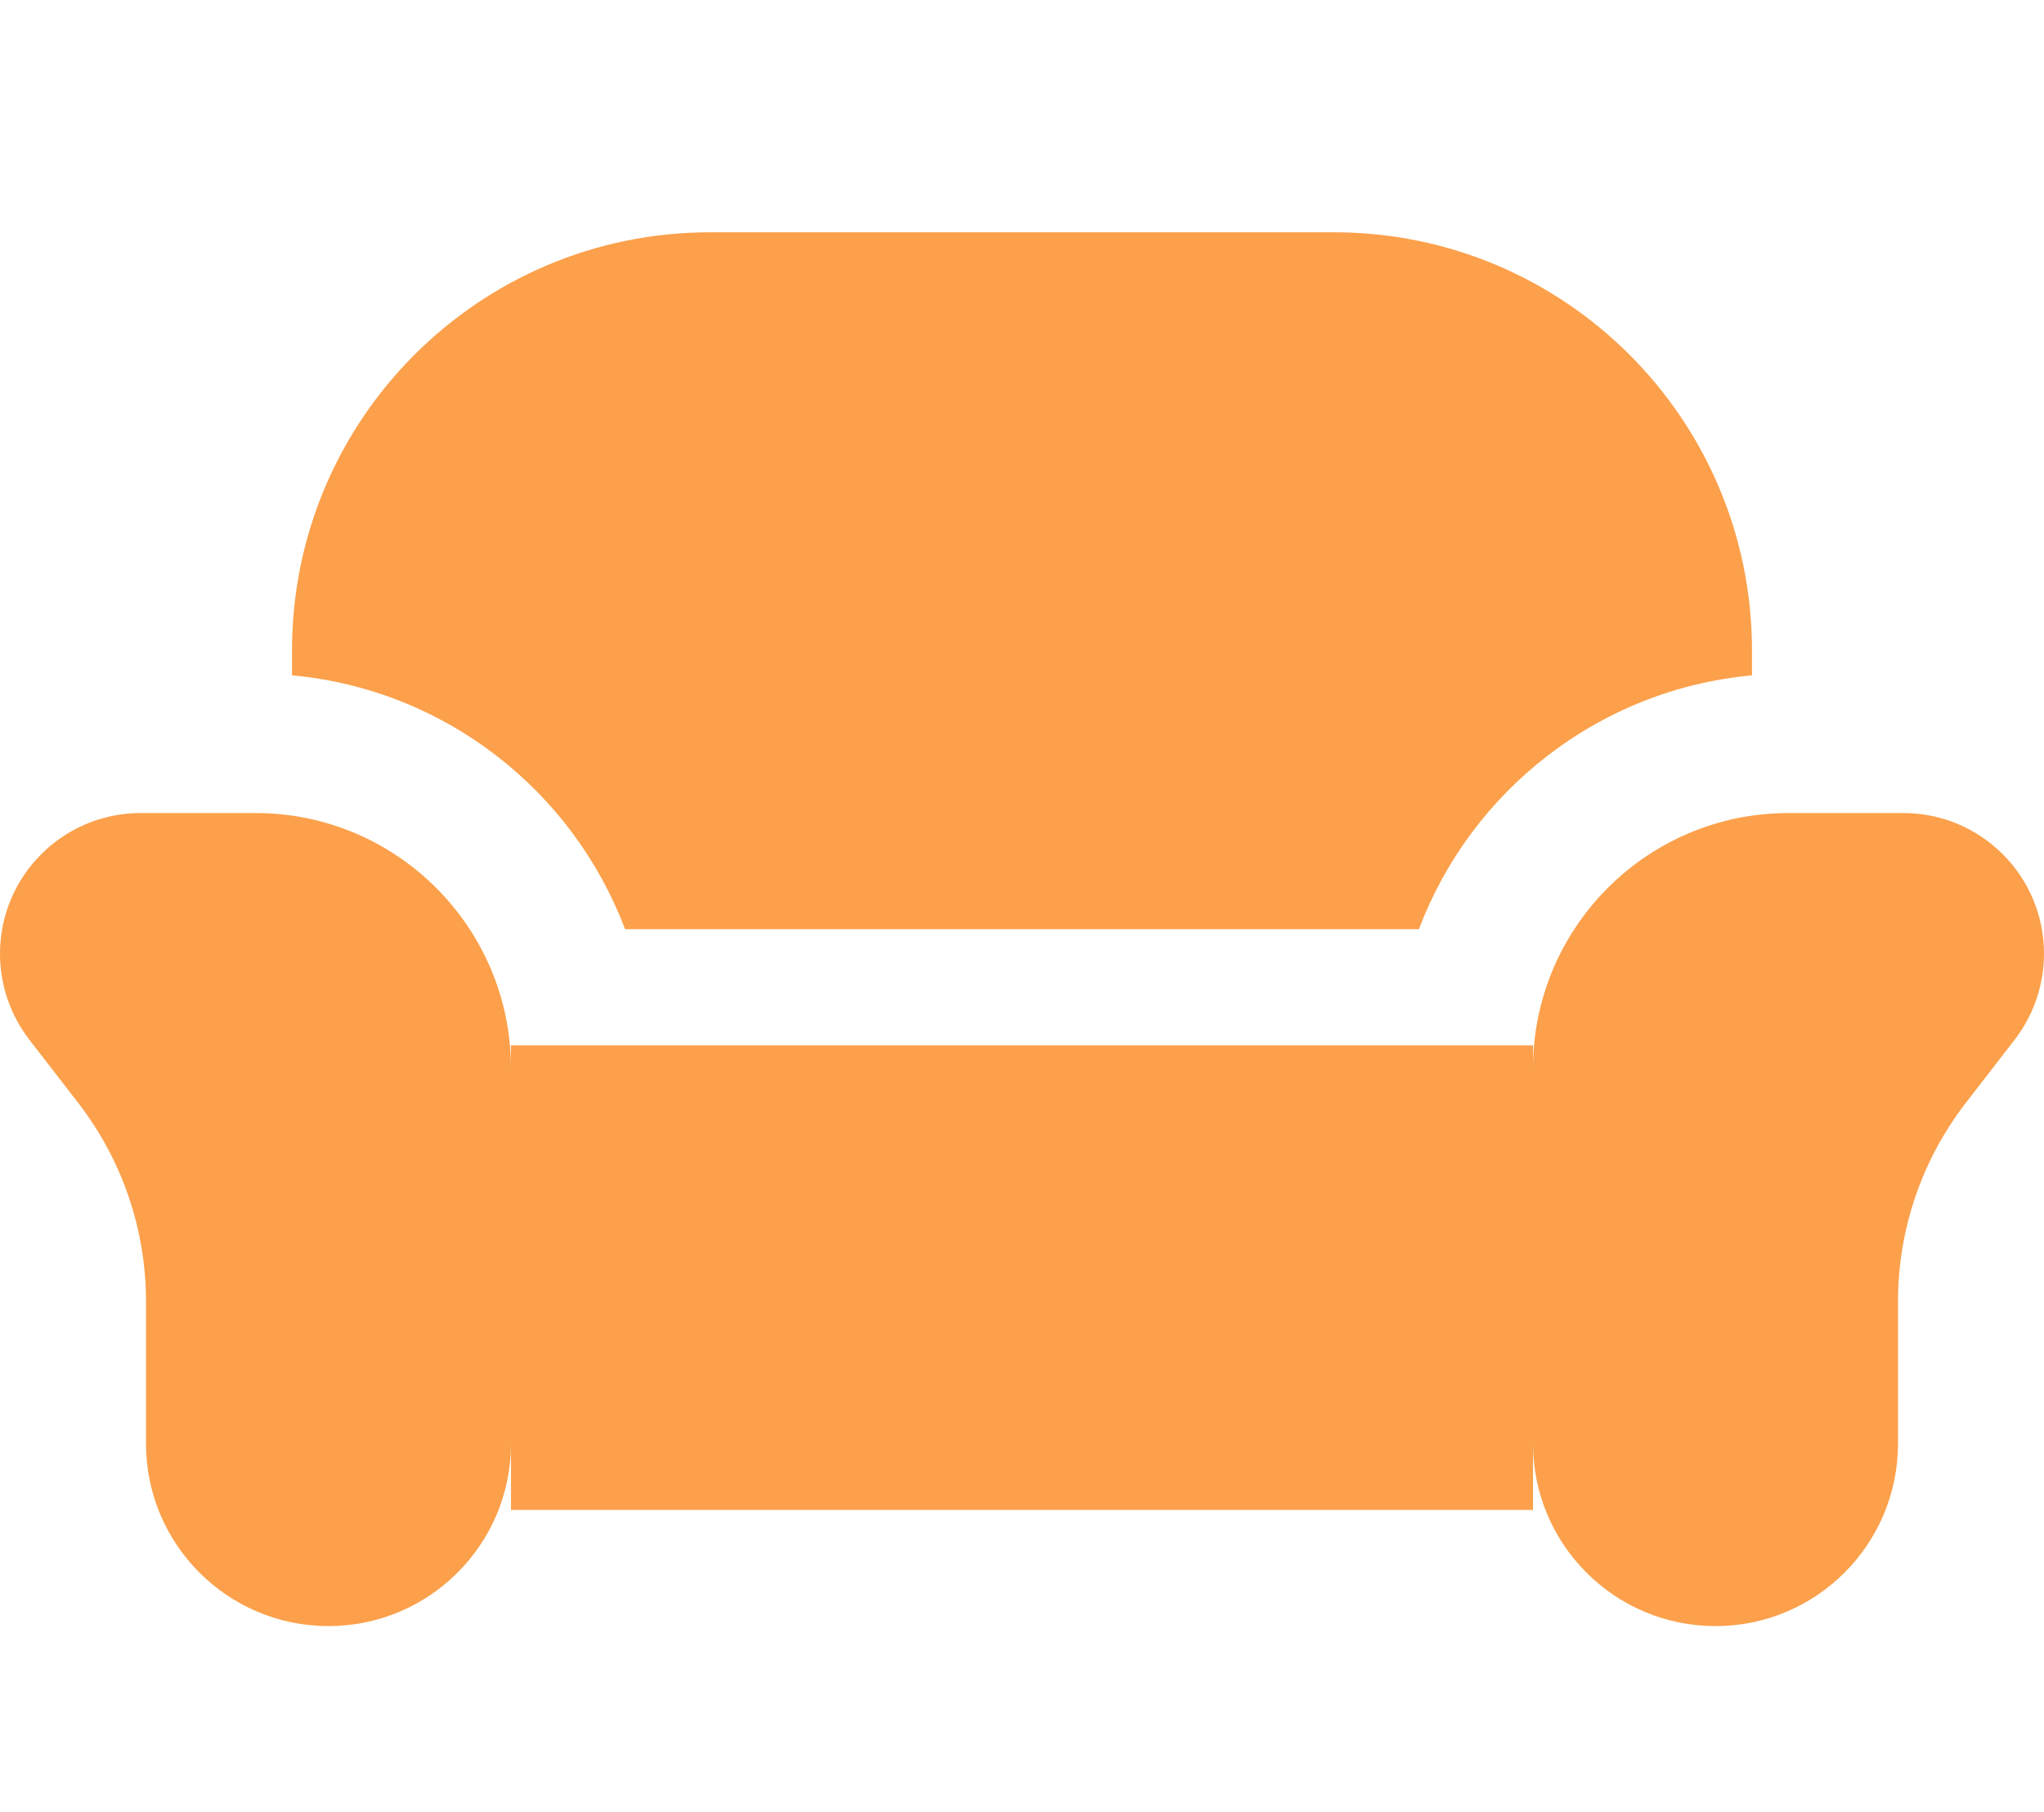
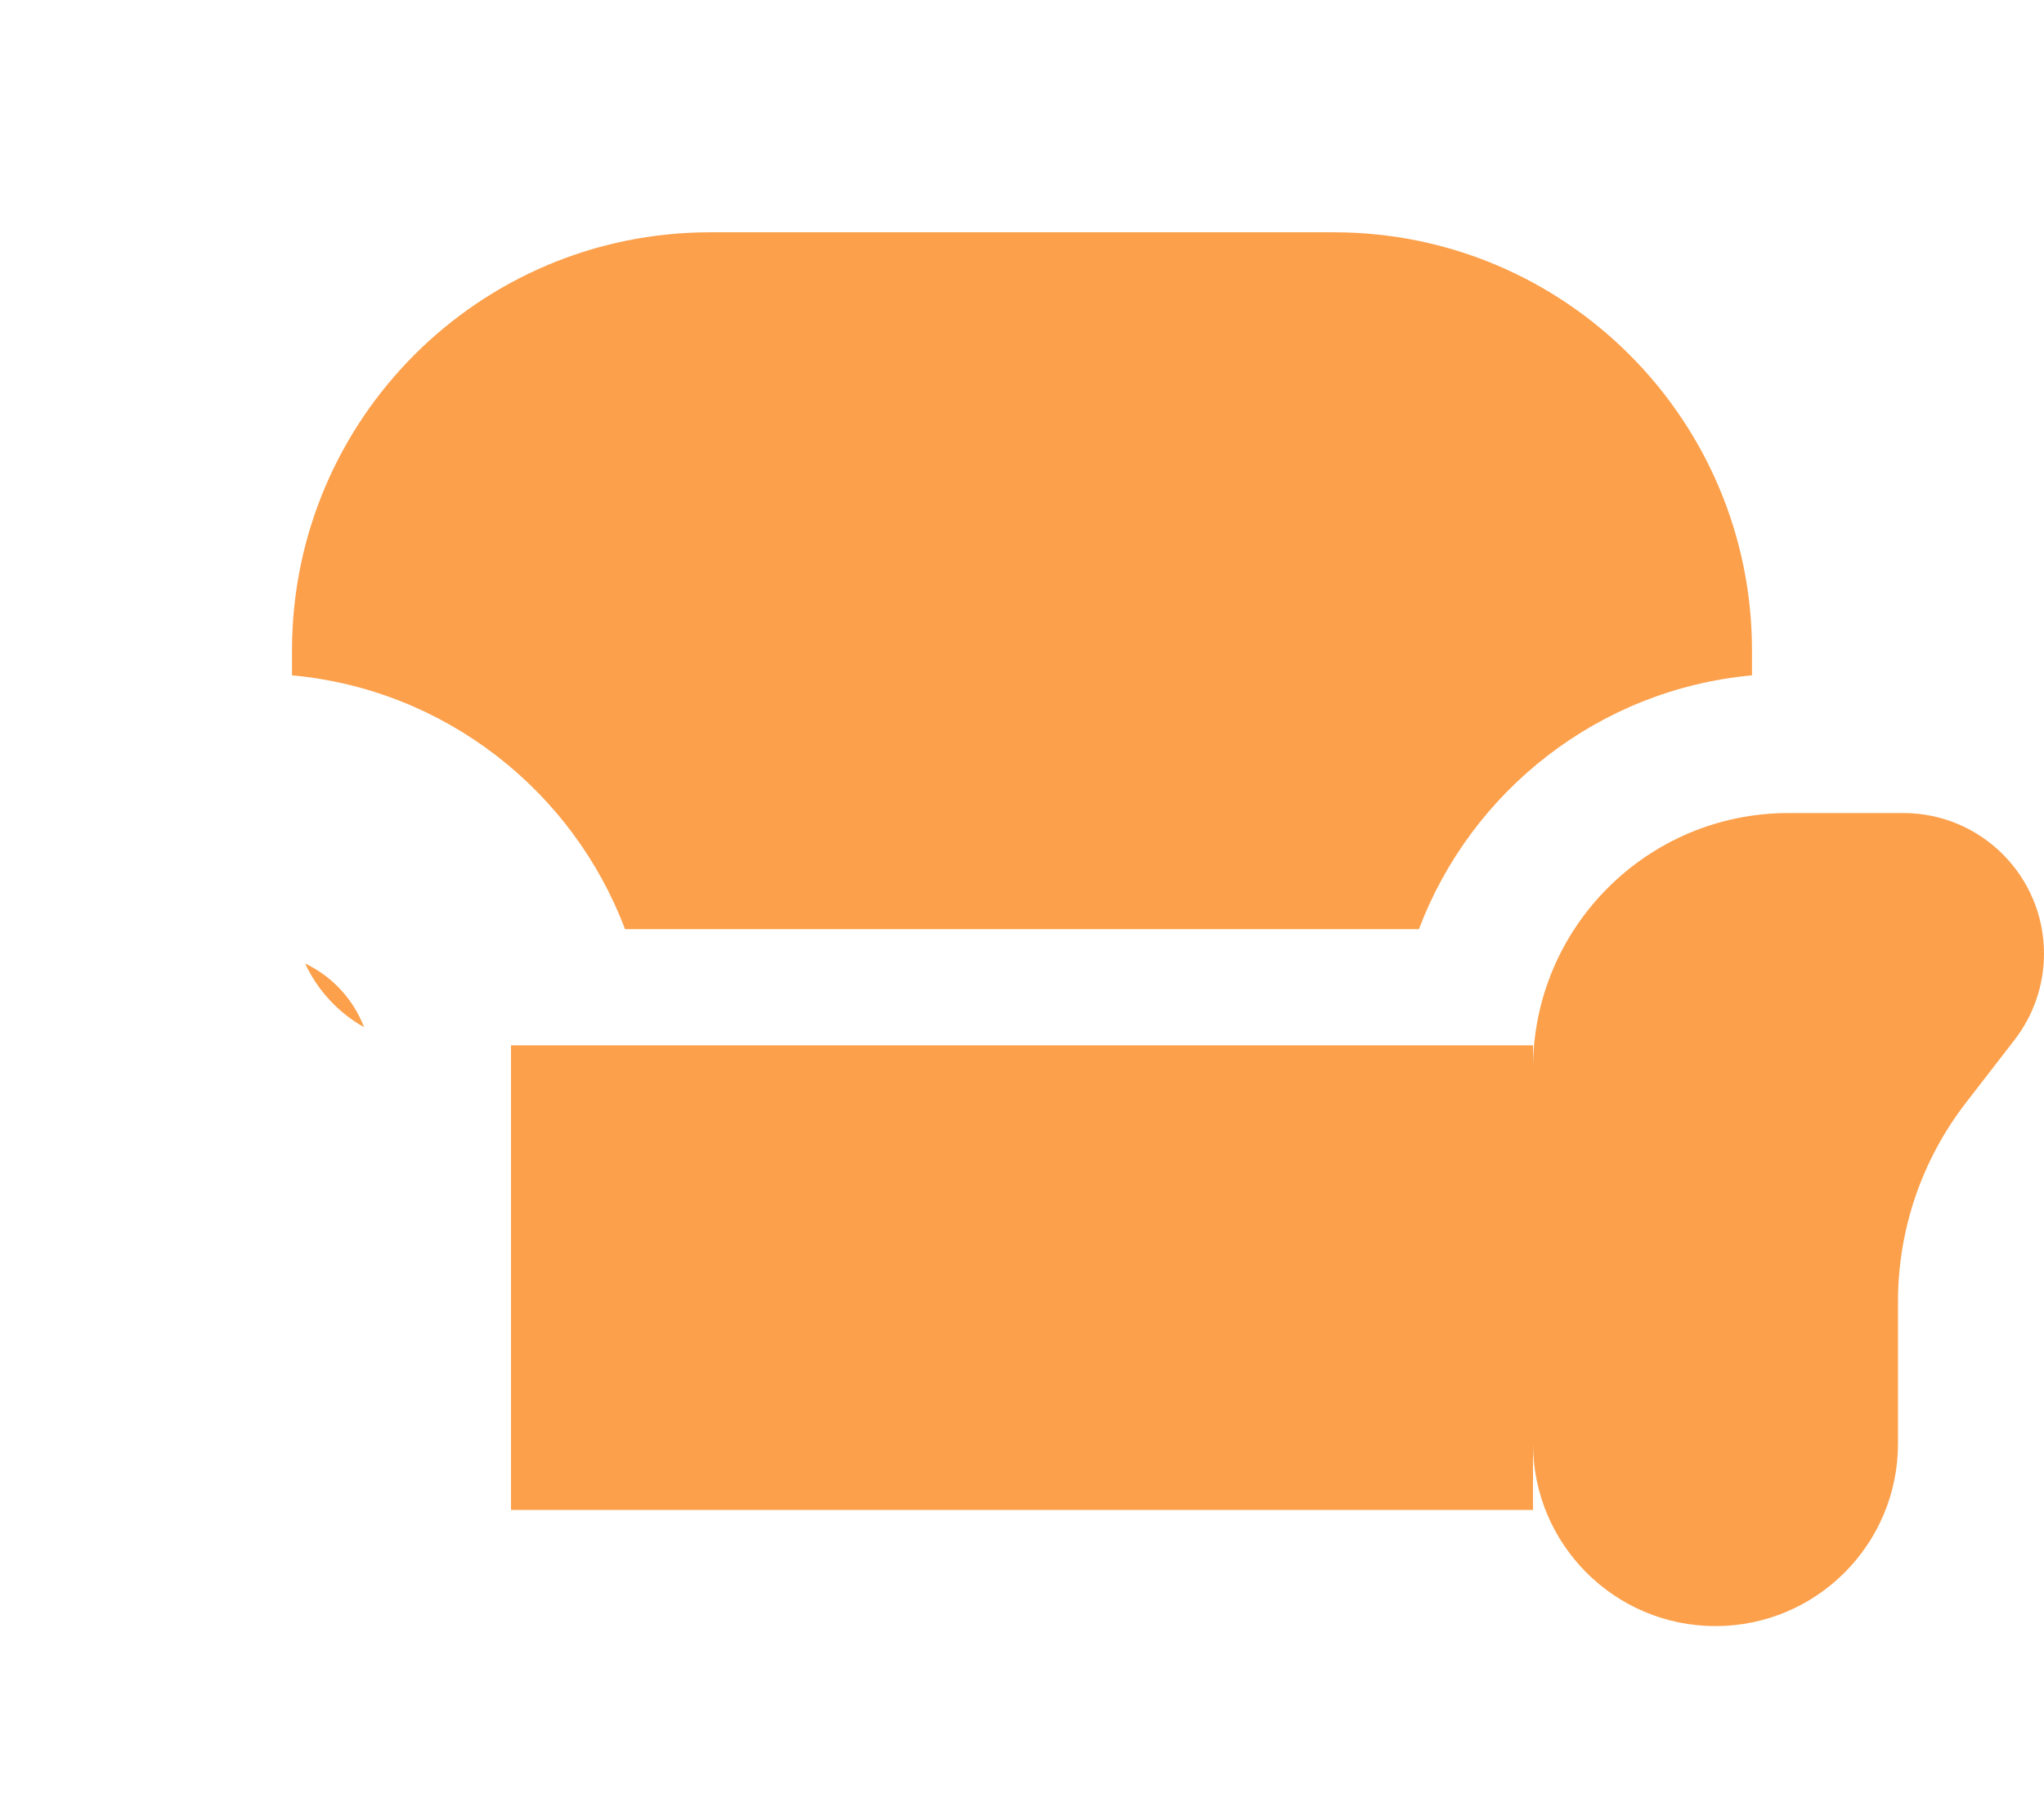
<svg xmlns="http://www.w3.org/2000/svg" width="44" height="39" viewBox="0 0 44 39" fill="none">
  <g opacity="0.8">
    <path d="M11 22.5H33V30.761V32.5H11V30.761V22.5Z" fill="#FB881E" />
    <path fill-rule="evenodd" clip-rule="evenodd" d="M15.286 5C10.315 5 6.286 9.029 6.286 14V14.536C9.58 14.838 12.331 17.02 13.455 20H30.544C31.669 17.02 34.42 14.838 37.714 14.536V14C37.714 9.029 33.685 5 28.714 5H15.286ZM36.163 22.11C36.716 21.798 37.162 21.318 37.432 20.739C36.851 21.014 36.394 21.506 36.163 22.11ZM7.837 22.11C7.606 21.506 7.149 21.014 6.568 20.739C6.838 21.318 7.284 21.798 7.837 22.11Z" fill="#FB881E" />
-     <path d="M0 20.528C0 18.856 1.356 17.5 3.028 17.5H5.5C8.538 17.5 11 19.962 11 23V31.071C11 33.241 9.241 35 7.071 35V35C4.902 35 3.143 33.241 3.143 31.071V28.012C3.143 26.465 2.629 24.961 1.682 23.737L0.633 22.381C0.223 21.85 0 21.199 0 20.528V20.528Z" fill="#FB881E" />
    <path d="M44 20.528C44 18.856 42.644 17.5 40.972 17.5H38.5C35.462 17.5 33 19.962 33 23V31.071C33 33.241 34.759 35 36.929 35V35C39.098 35 40.857 33.241 40.857 31.071V28.012C40.857 26.465 41.371 24.961 42.318 23.737L43.367 22.381C43.777 21.85 44 21.199 44 20.528V20.528Z" fill="#FB881E" />
  </g>
</svg>